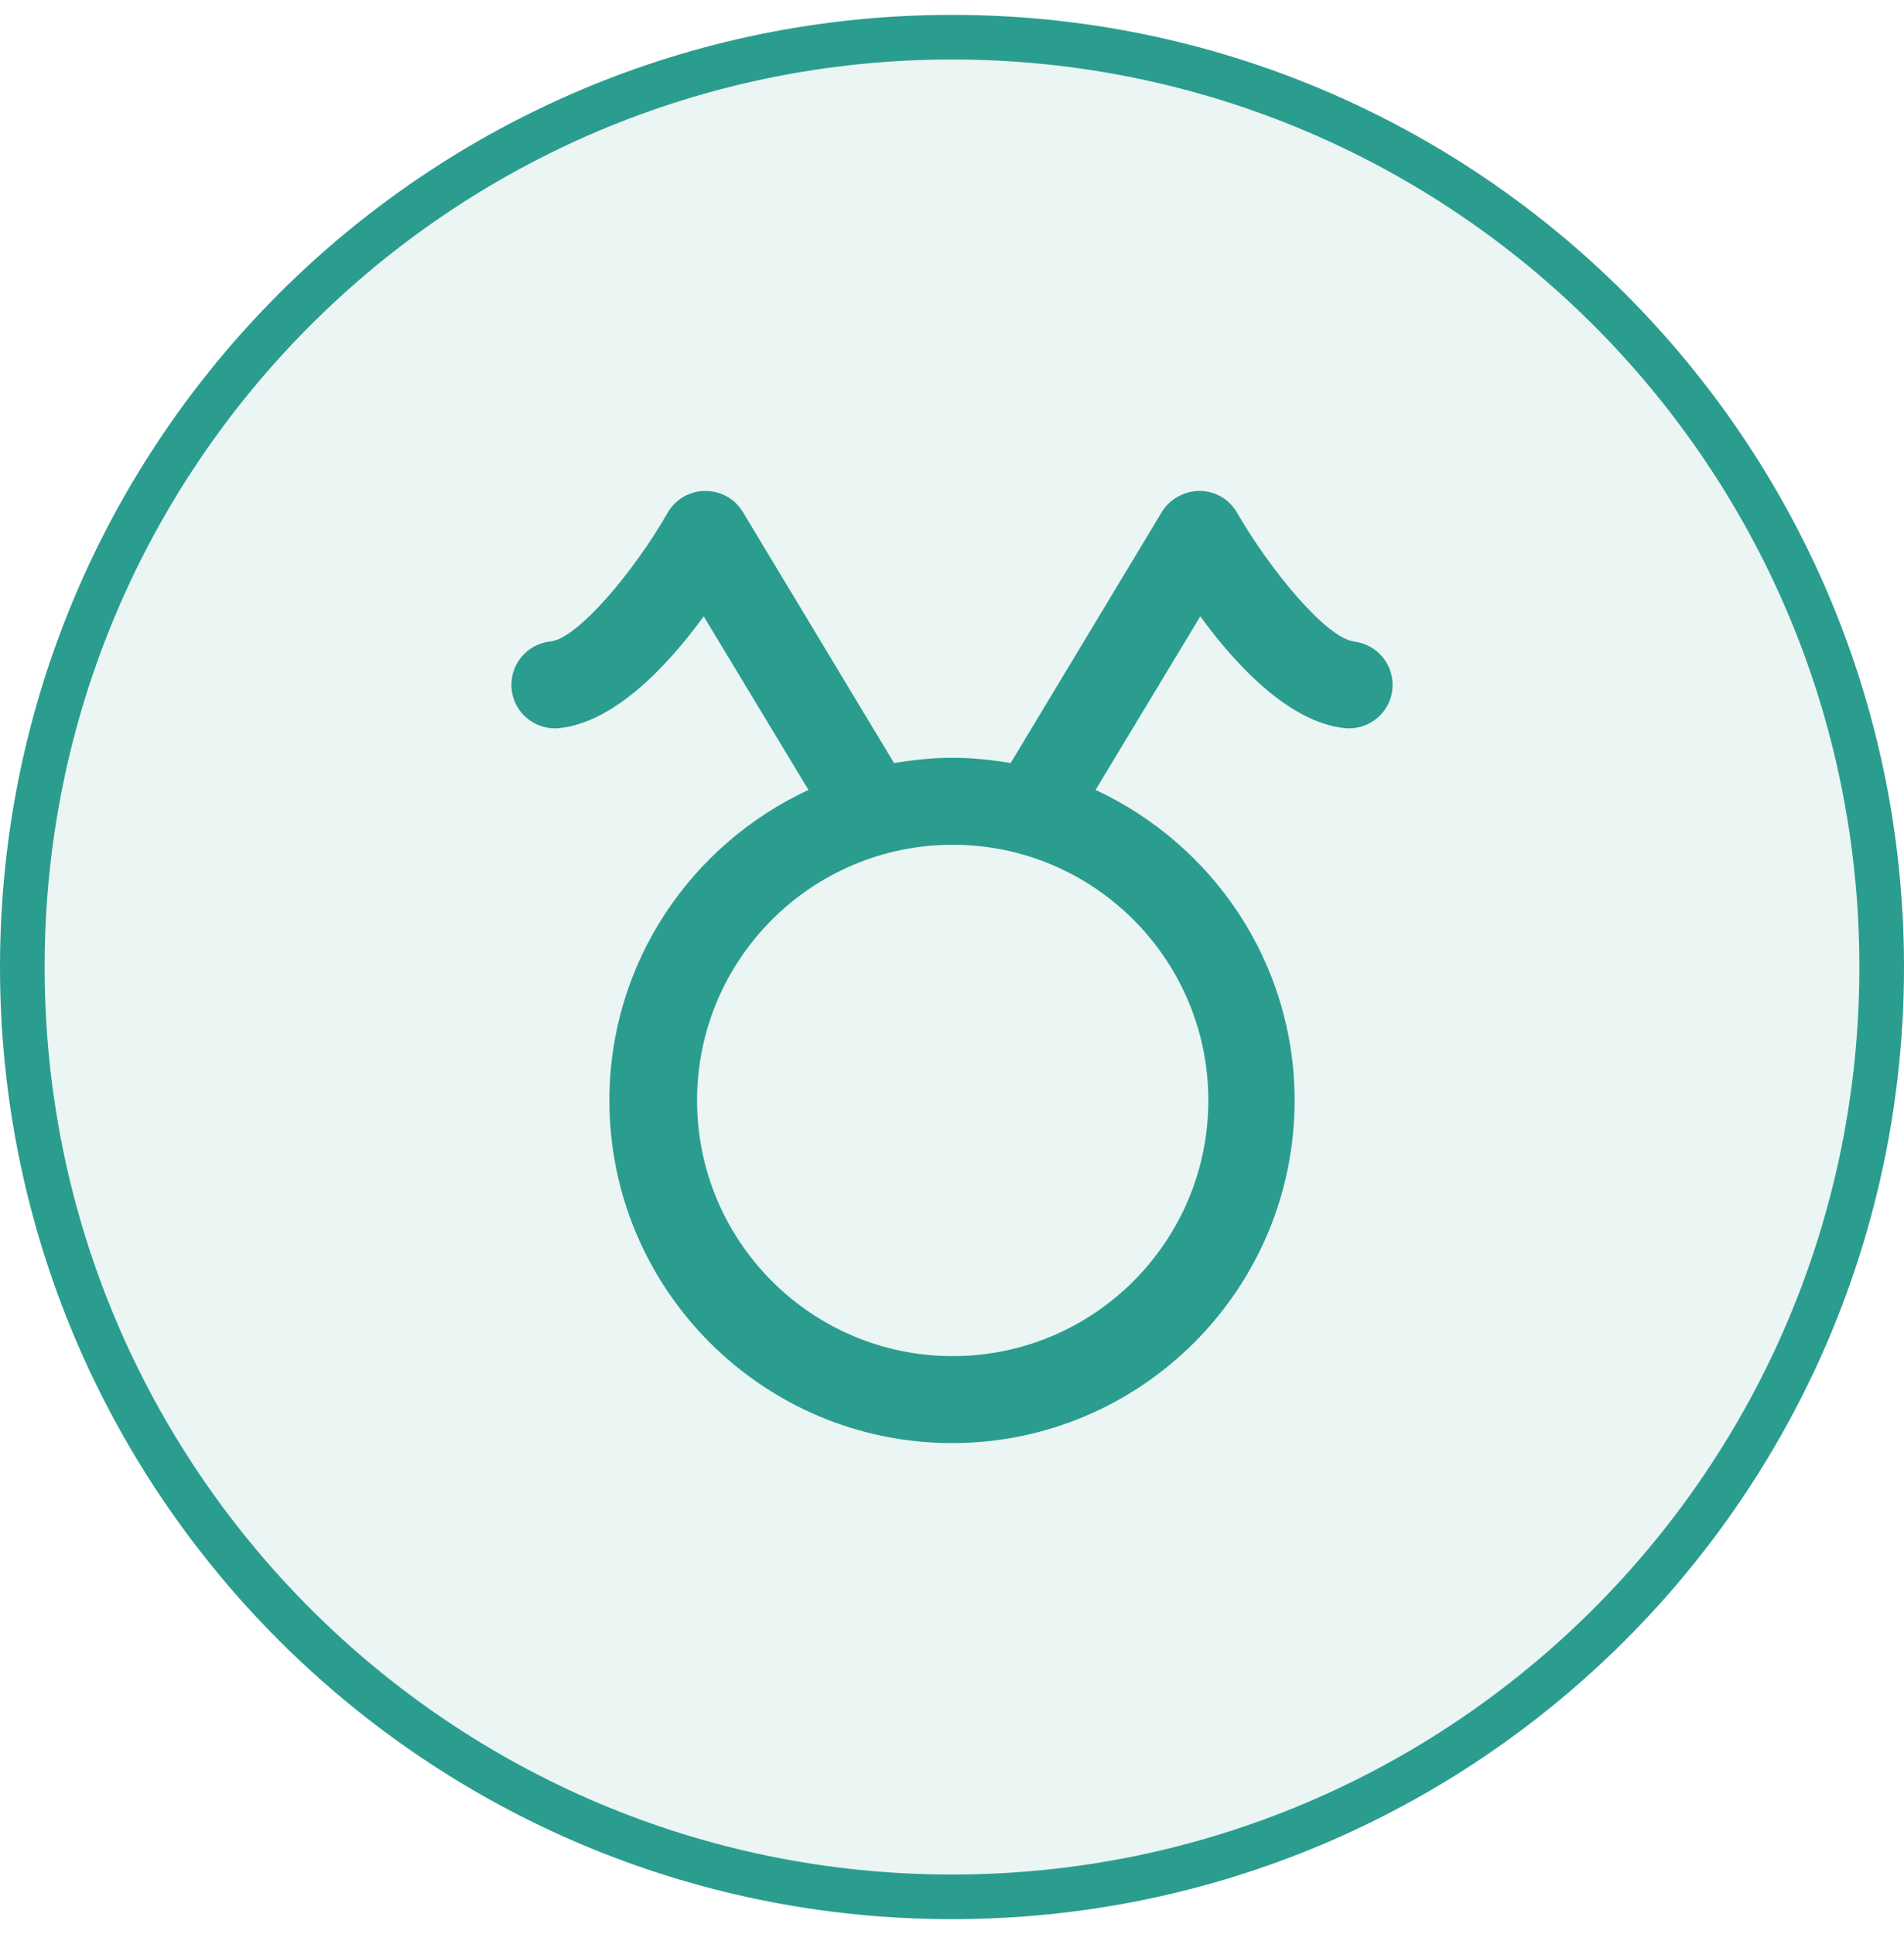
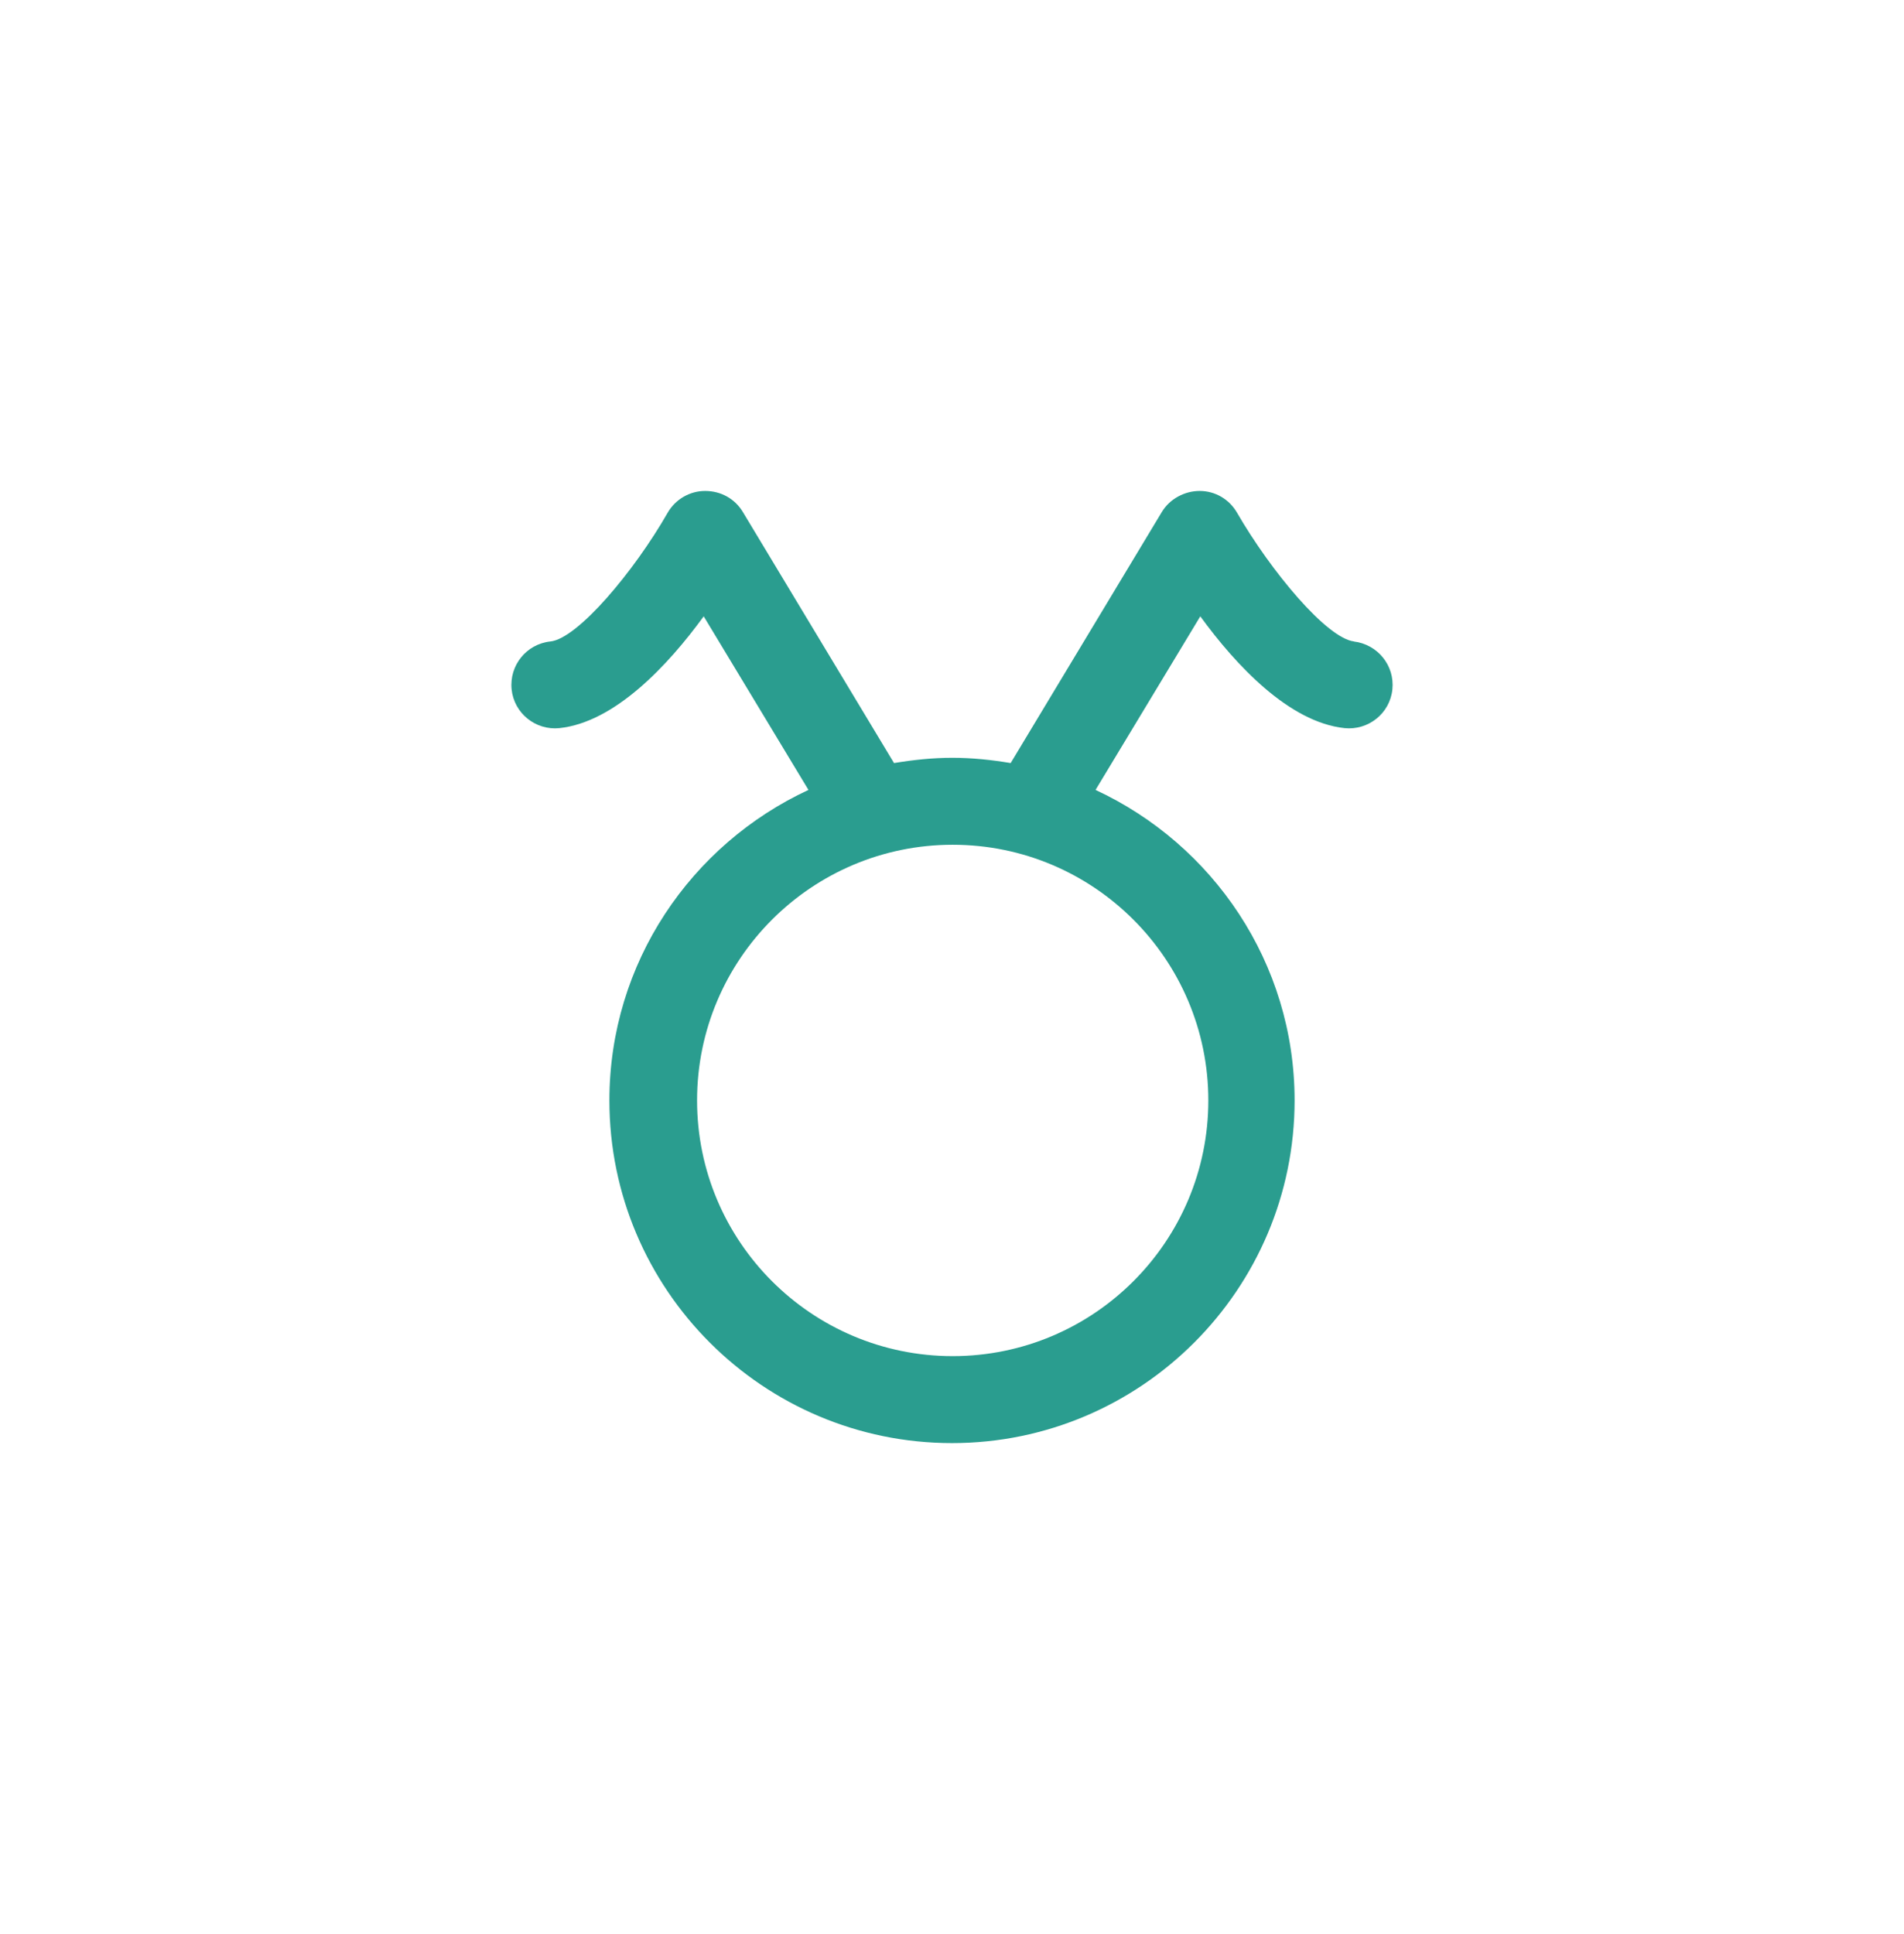
<svg xmlns="http://www.w3.org/2000/svg" width="64" height="65" viewBox="0 0 64 65" fill="none">
-   <path d="M32 1.25C49.259 1.25 63.25 15.241 63.25 32.5C63.25 49.759 49.259 63.75 32 63.75C14.741 63.75 0.75 49.759 0.75 32.5C0.75 15.241 14.741 1.25 32 1.25Z" fill="#2A9D8F" fill-opacity="0.1" />
-   <path d="M32 1.25C49.259 1.25 63.25 15.241 63.25 32.5C63.25 49.759 49.259 63.75 32 63.75C14.741 63.75 0.75 49.759 0.75 32.5C0.75 15.241 14.741 1.25 32 1.25Z" stroke="#2A9D8F" stroke-width="1.5" />
  <path d="M45.523 21.559C44.607 21.465 42.718 19.2 41.579 17.228C41.321 16.782 40.851 16.5 40.323 16.5C39.83 16.5 39.325 16.758 39.055 17.204L33.972 25.645C33.338 25.539 32.681 25.468 32.012 25.468C31.343 25.468 30.697 25.539 30.051 25.645L24.968 17.204C24.698 16.758 24.229 16.5 23.701 16.5C23.184 16.5 22.703 16.782 22.445 17.228C21.318 19.2 19.416 21.465 18.5 21.559C17.702 21.642 17.115 22.358 17.197 23.168C17.279 23.966 17.995 24.553 18.805 24.471C20.672 24.271 22.456 22.358 23.654 20.714L27.175 26.548C23.231 28.38 20.484 32.359 20.484 36.984C20.484 43.335 25.649 48.5 32 48.5C38.351 48.5 43.516 43.335 43.516 36.984C43.516 32.359 40.769 28.38 36.825 26.548L40.346 20.714C41.544 22.358 43.328 24.271 45.194 24.471C45.993 24.553 46.72 23.978 46.803 23.168C46.885 22.369 46.309 21.653 45.5 21.559H45.523ZM40.616 36.984C40.616 41.727 36.766 45.577 32.023 45.577C27.281 45.577 23.431 41.727 23.431 36.984C23.431 32.242 27.281 28.391 32.023 28.391C36.766 28.391 40.616 32.242 40.616 36.984Z" fill="#2A9D8F" />
</svg>